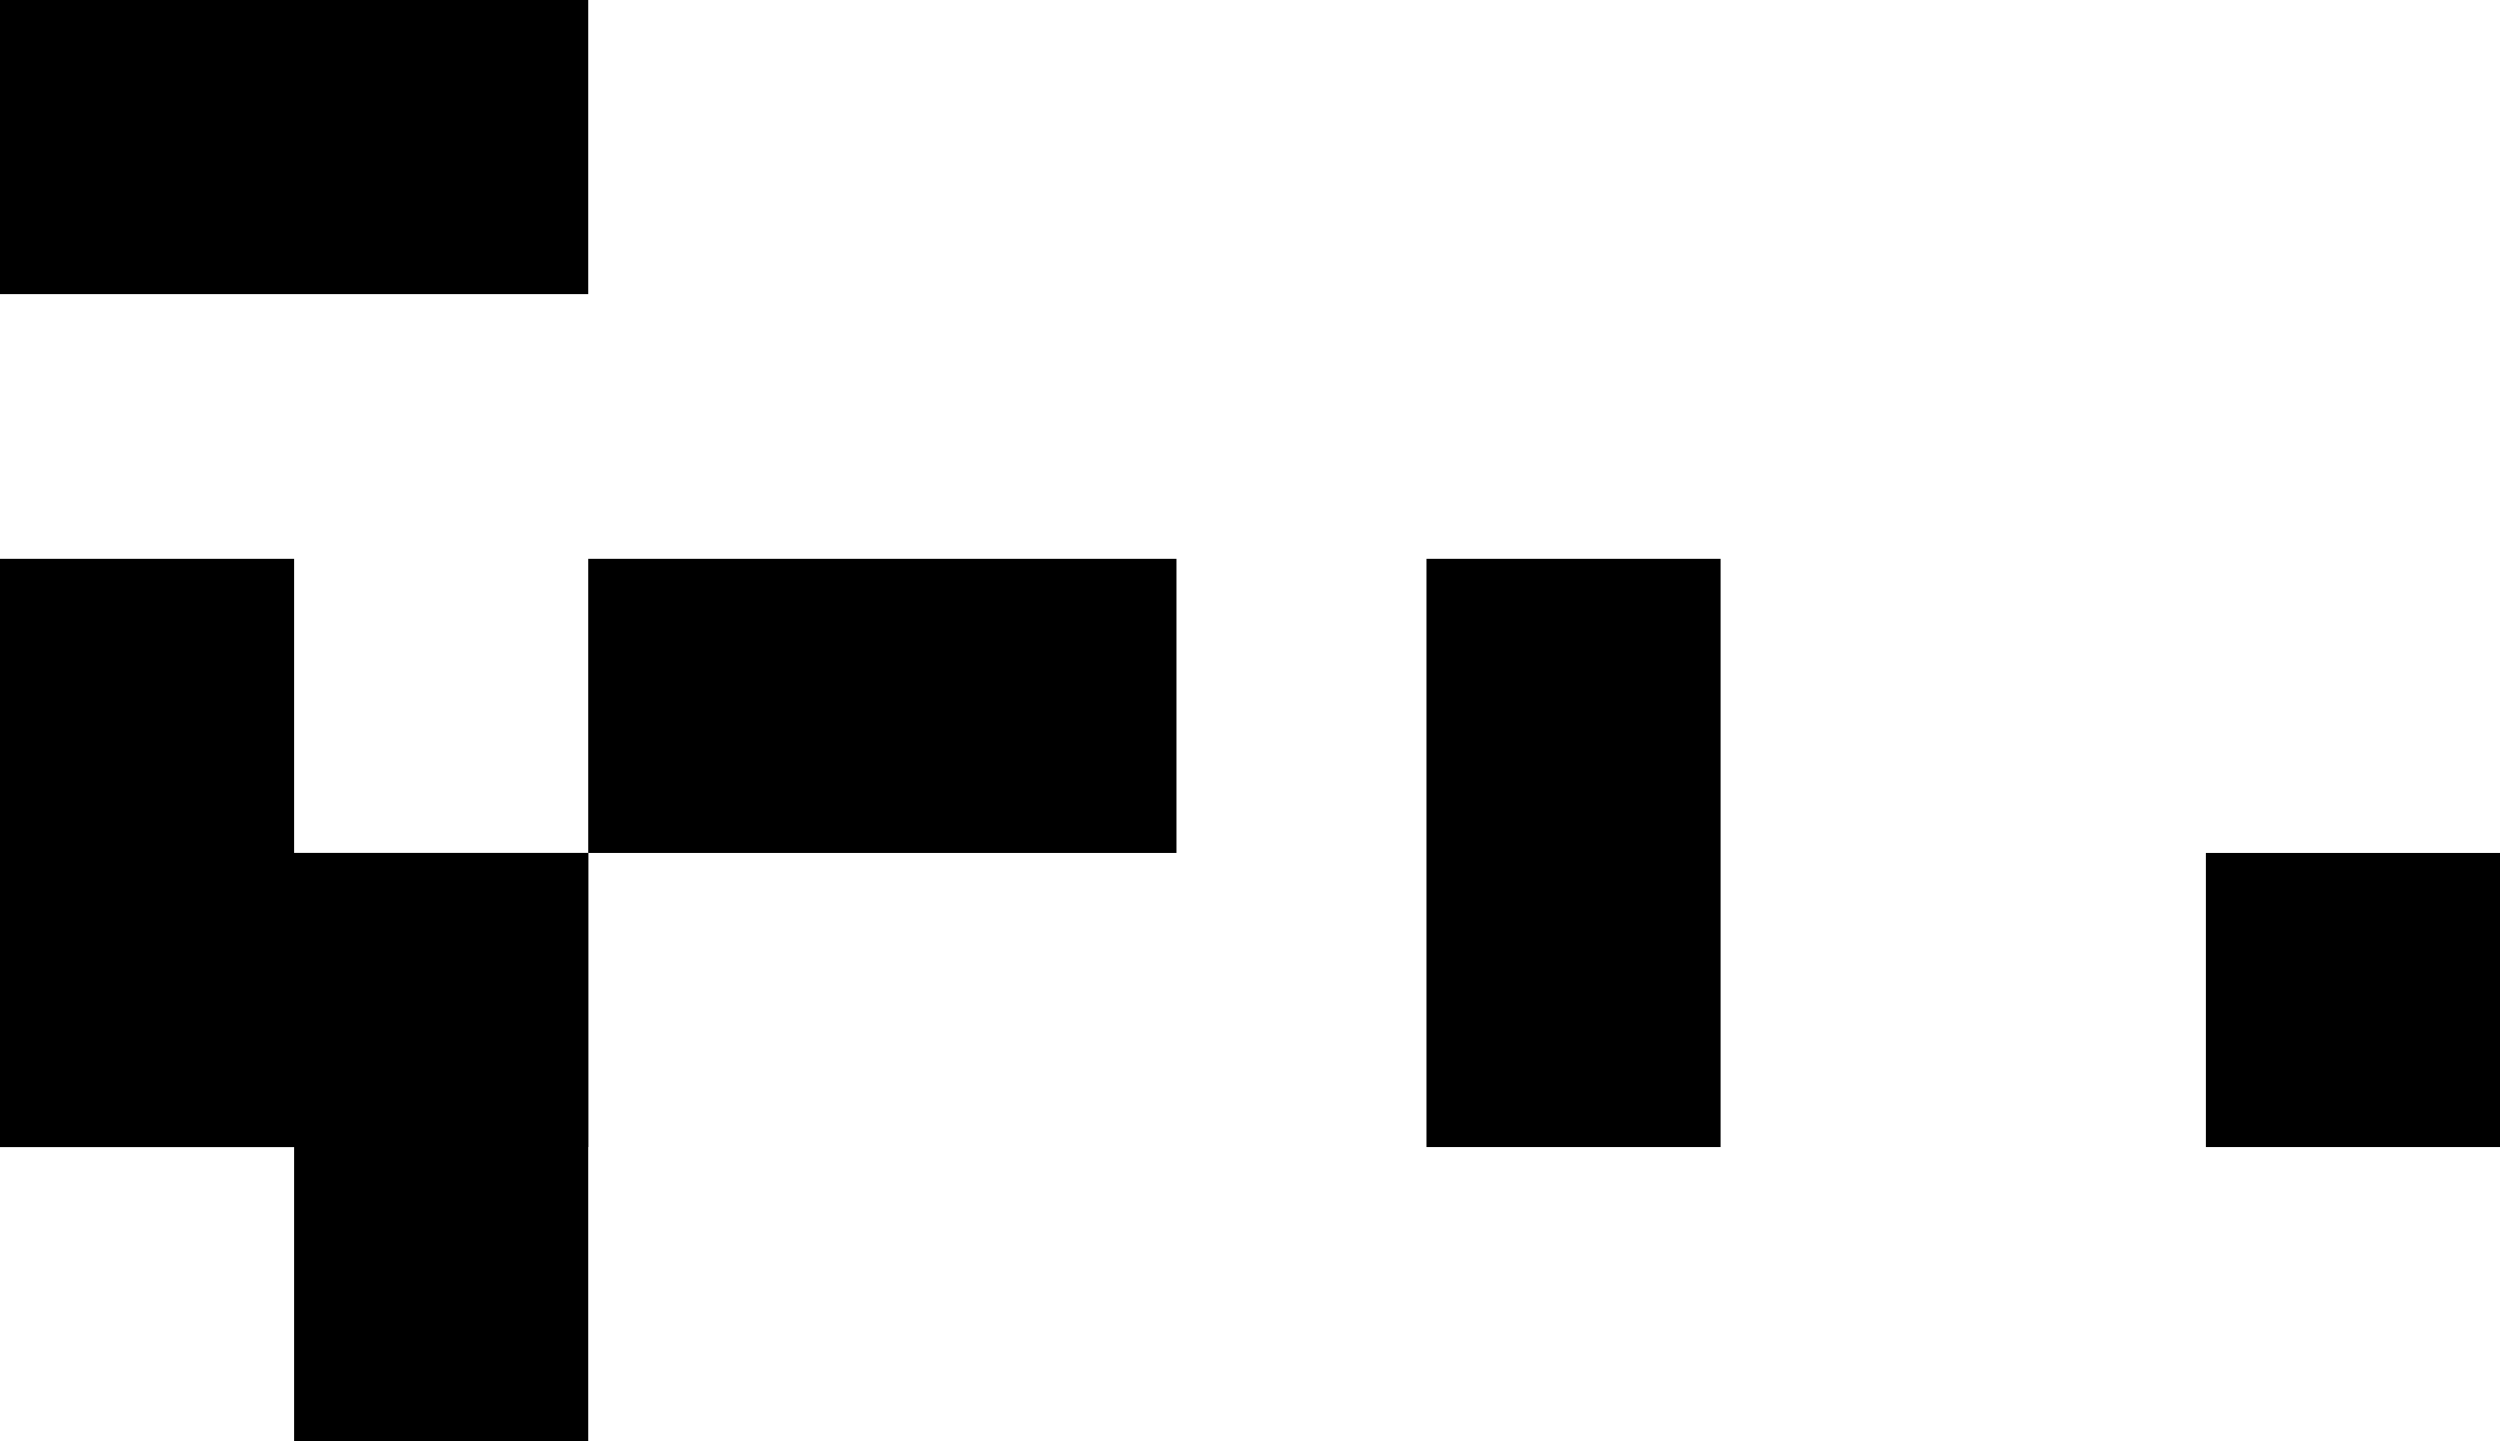
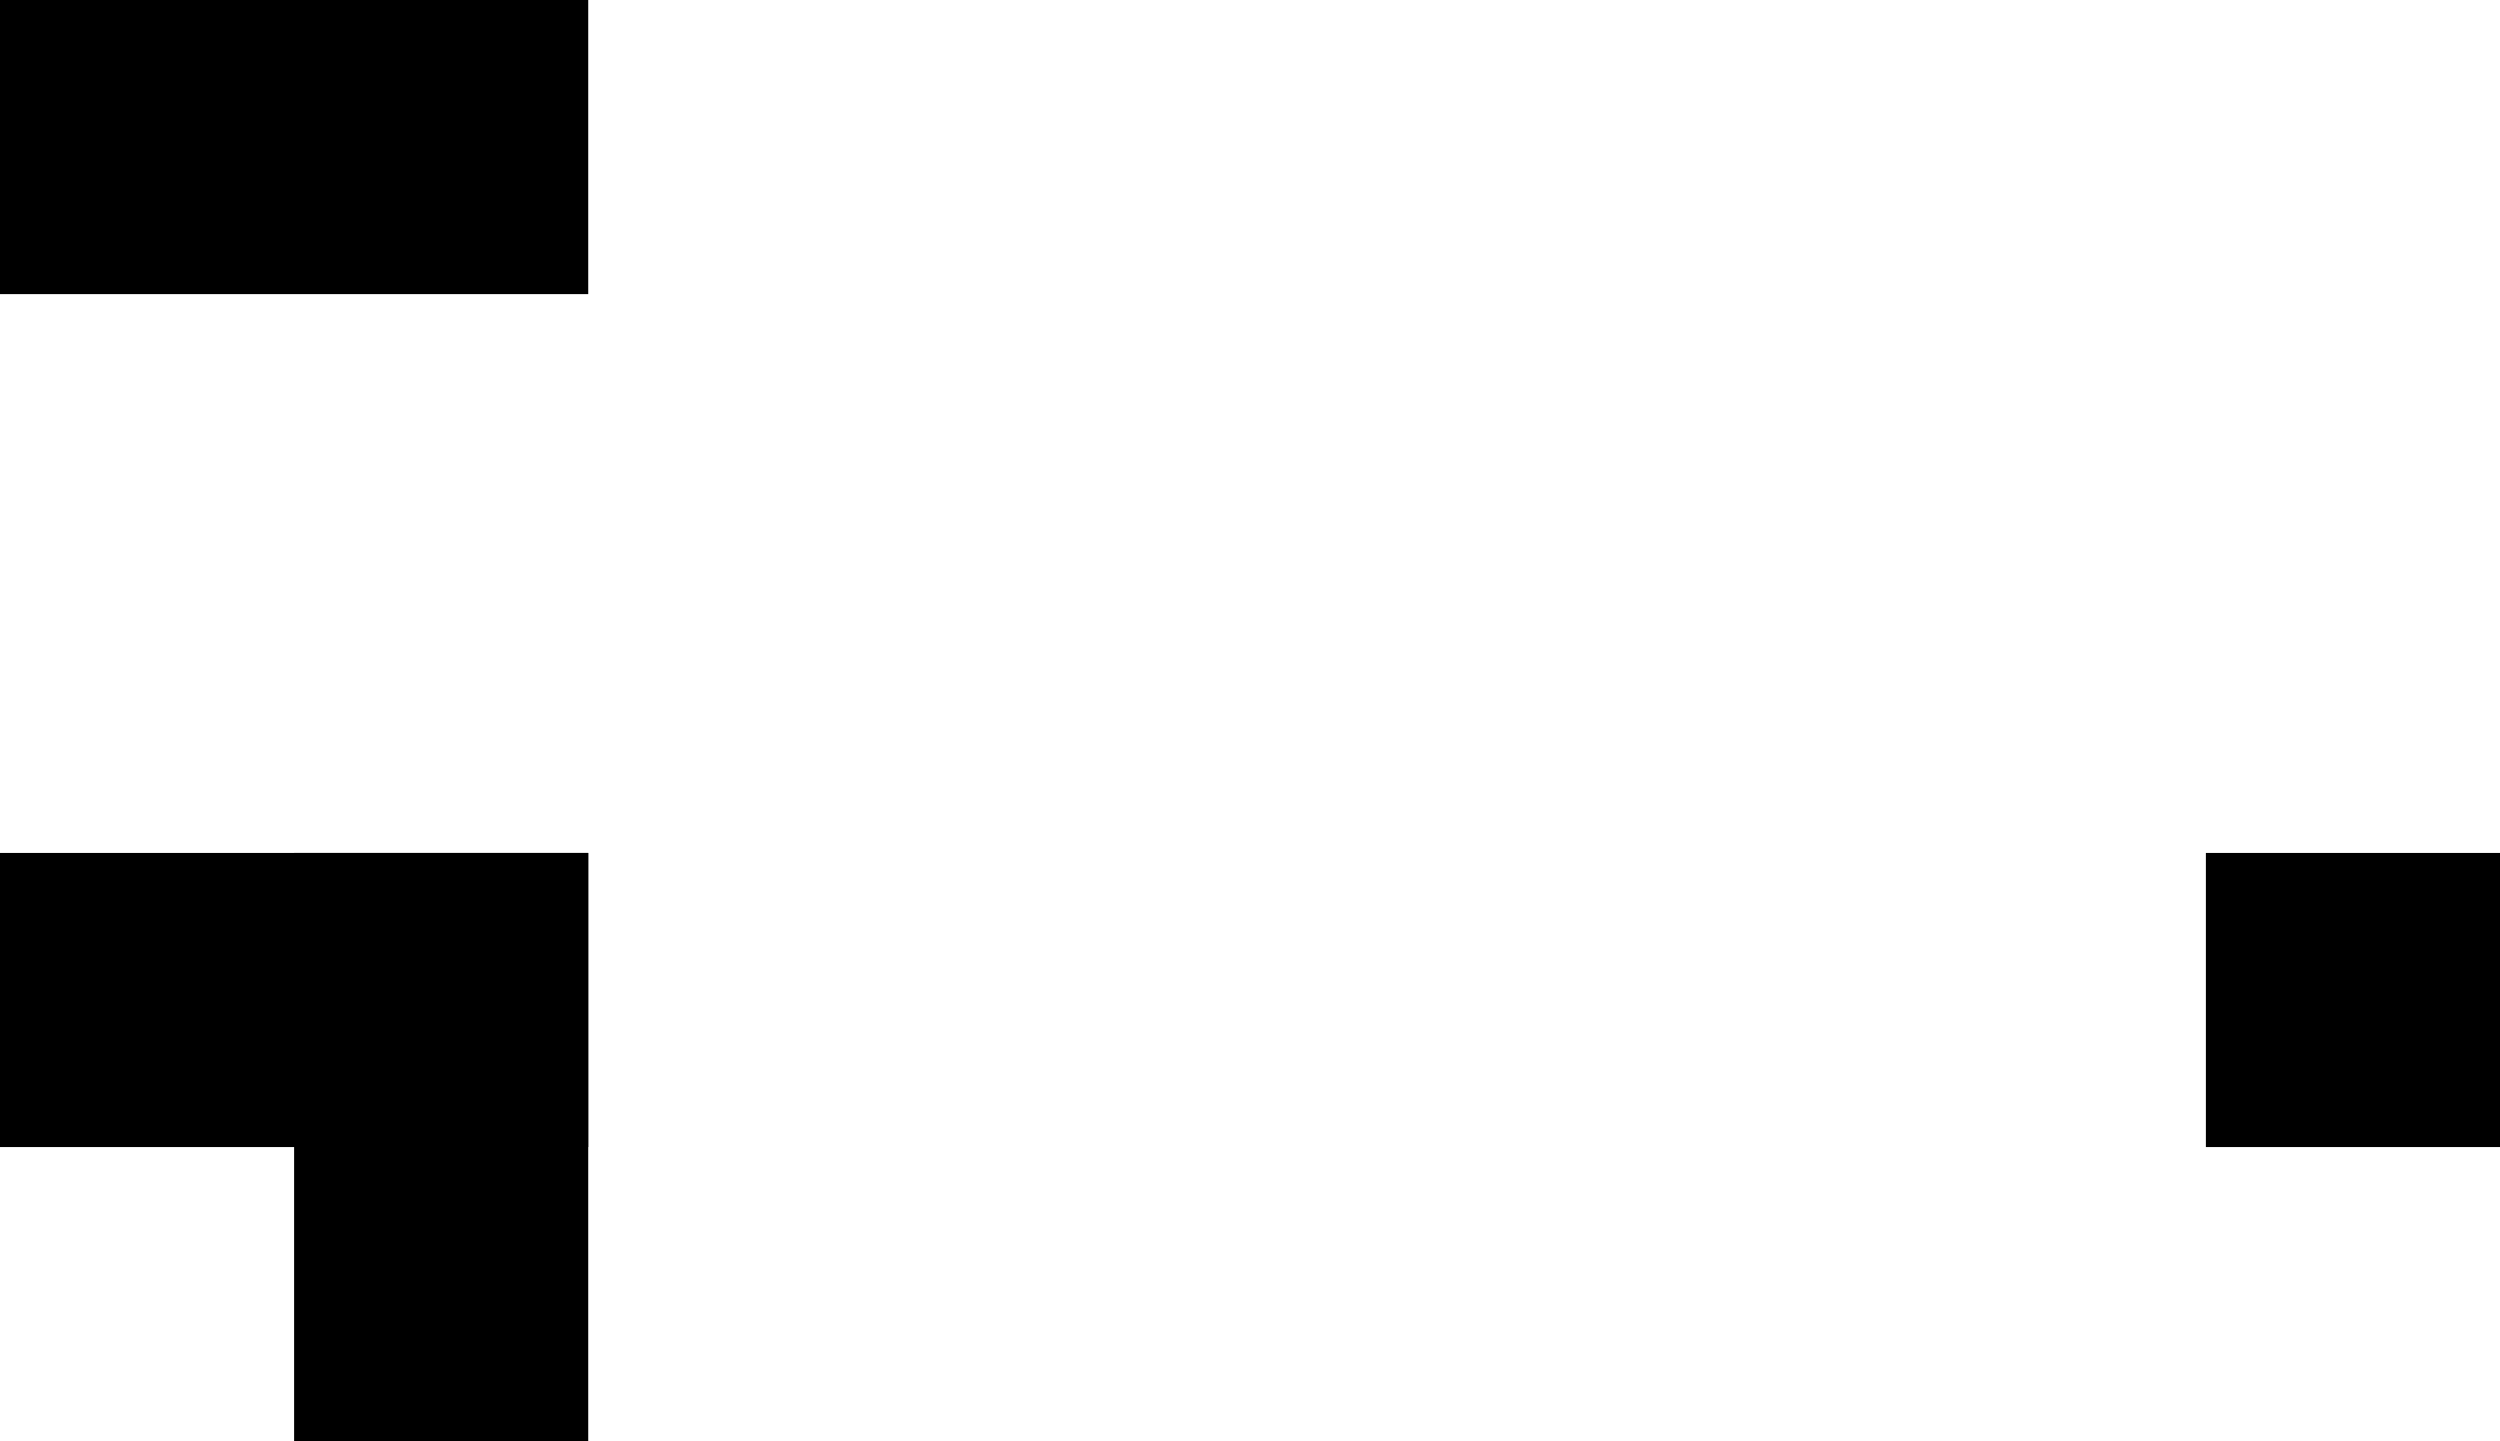
<svg xmlns="http://www.w3.org/2000/svg" width="170" height="98" viewBox="0 0 170 98" fill="none">
-   <rect x="40" y="38" width="40" height="20" fill="black" />
  <rect width="40" height="20" fill="black" />
-   <rect x="117" y="38" width="40" height="20" transform="rotate(90 117 38)" fill="black" />
  <rect x="170" y="58" width="20" height="20" transform="rotate(90 170 58)" fill="black" />
  <rect y="58" width="40" height="20" fill="black" />
  <rect x="40" y="58" width="40" height="20" transform="rotate(90 40 58)" fill="black" />
-   <rect x="20" y="38" width="40" height="20" transform="rotate(90 20 38)" fill="black" />
</svg>